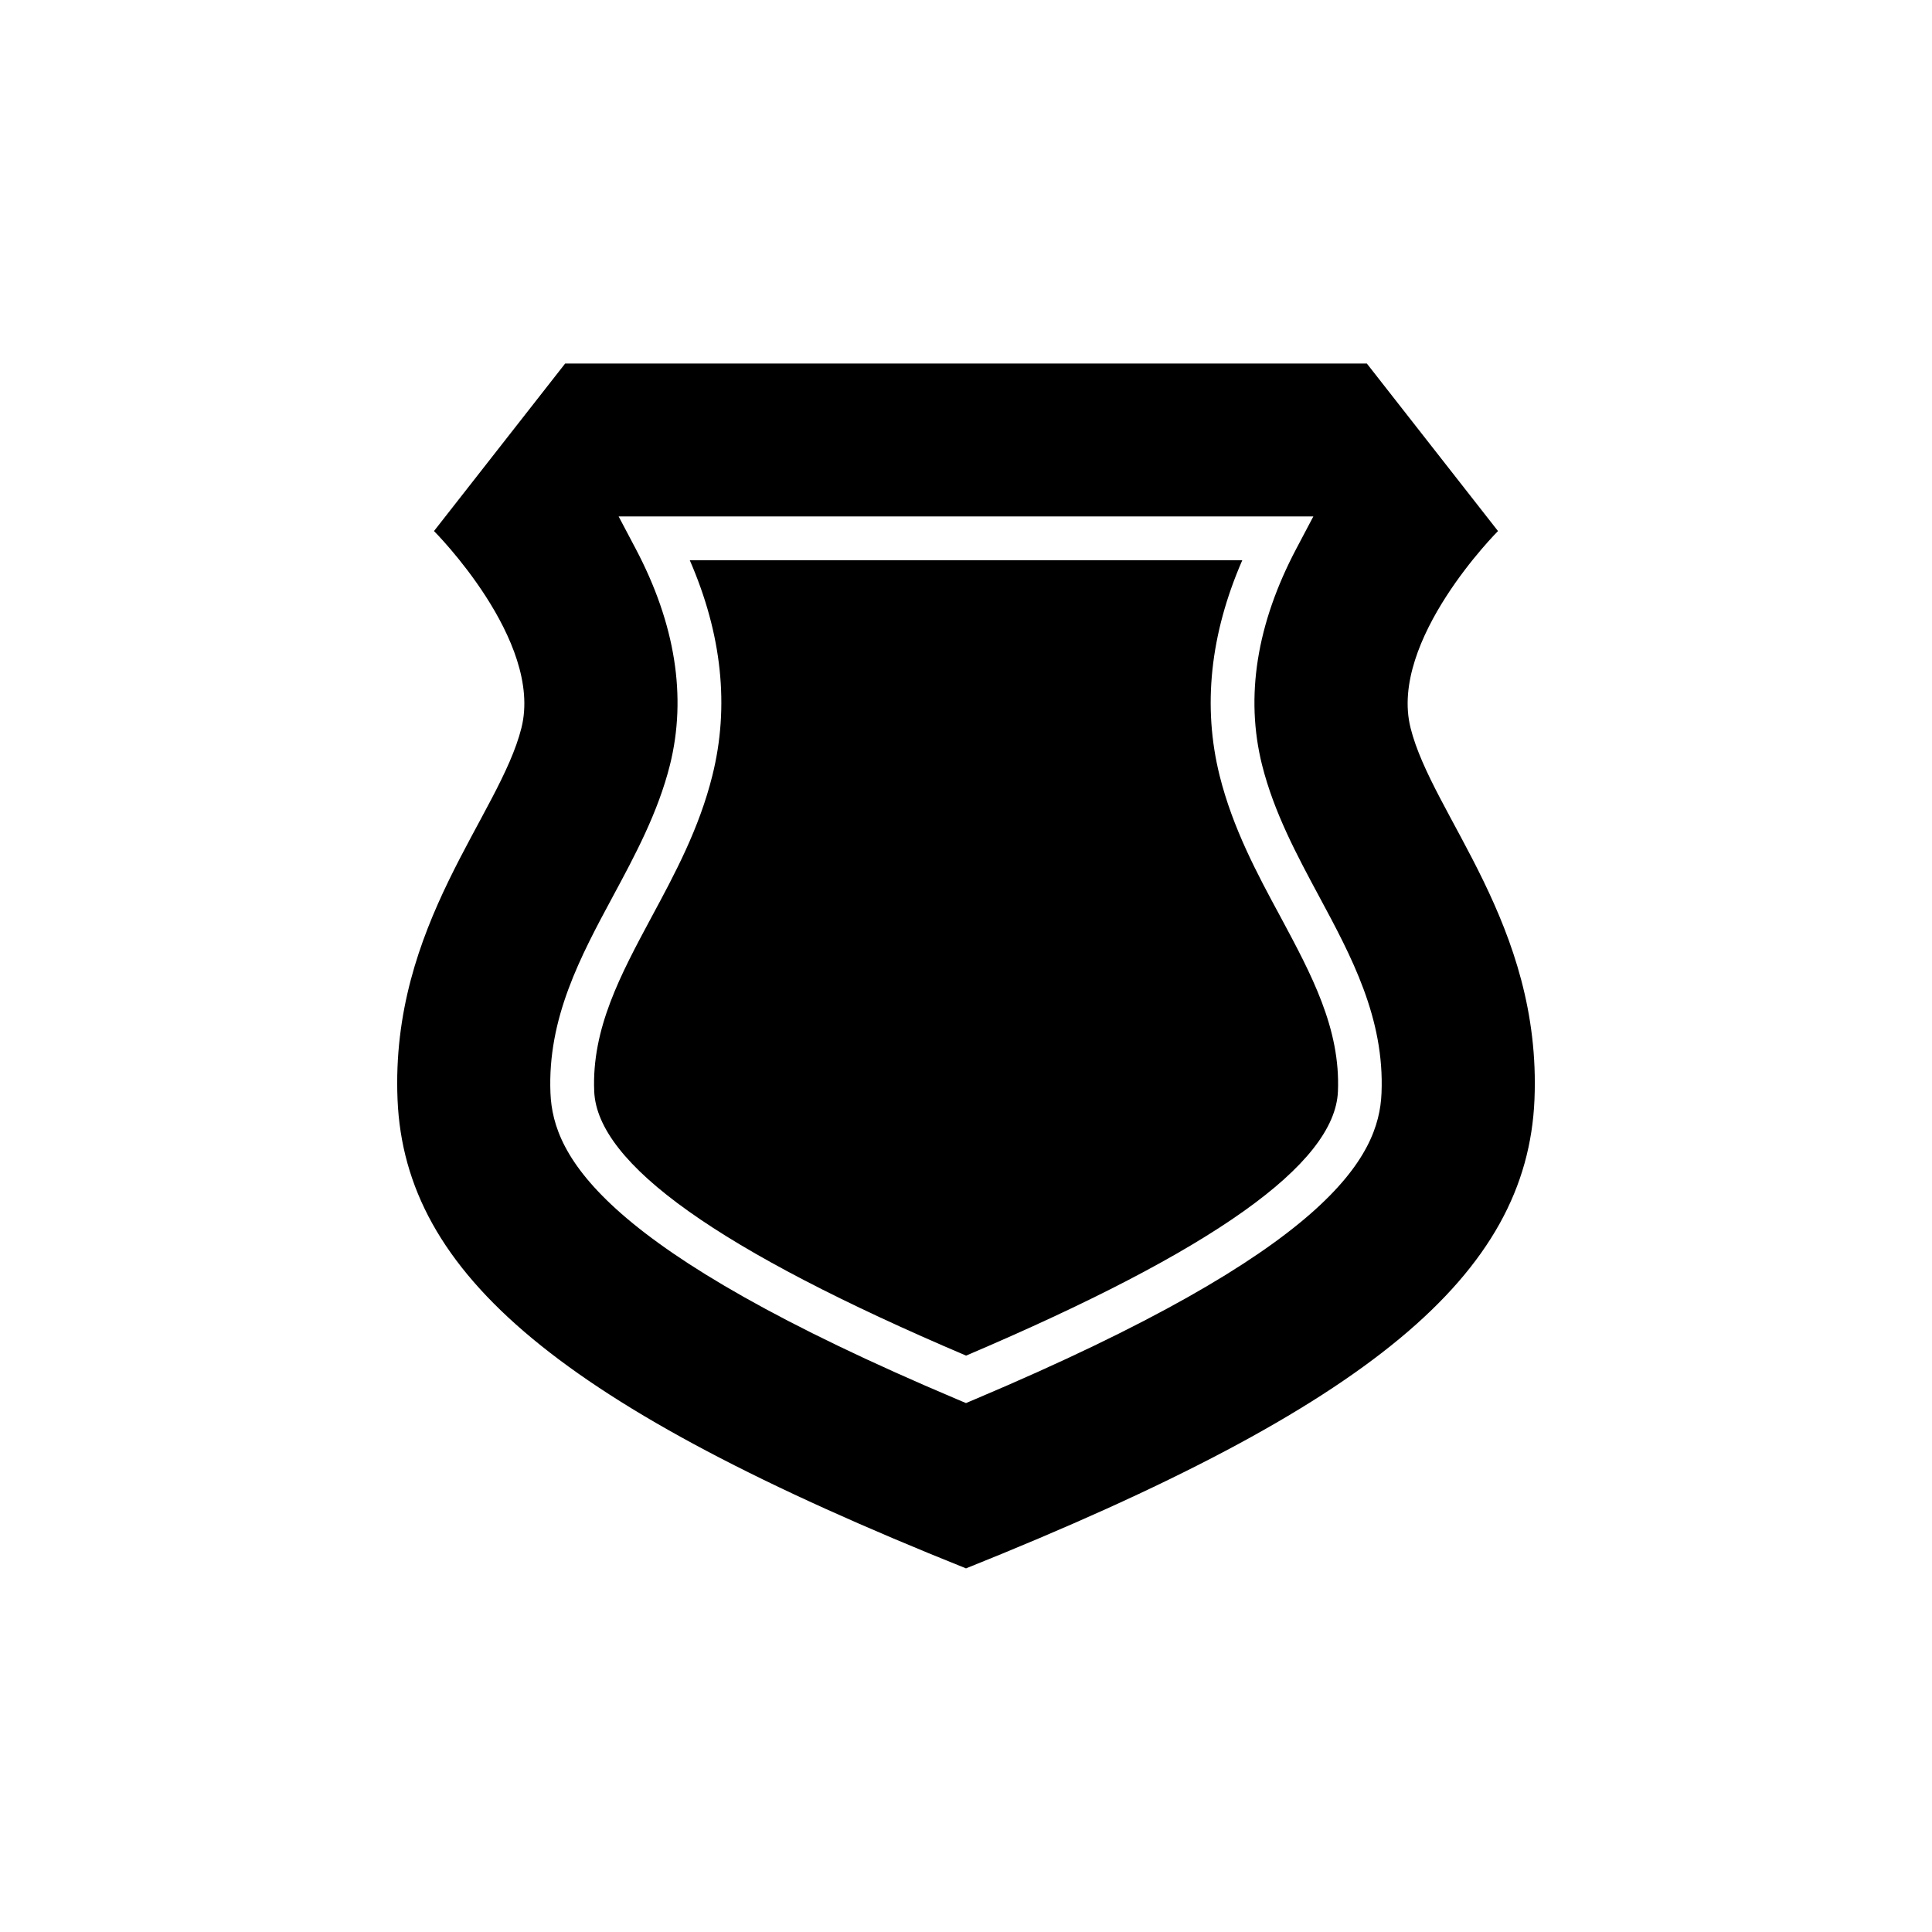
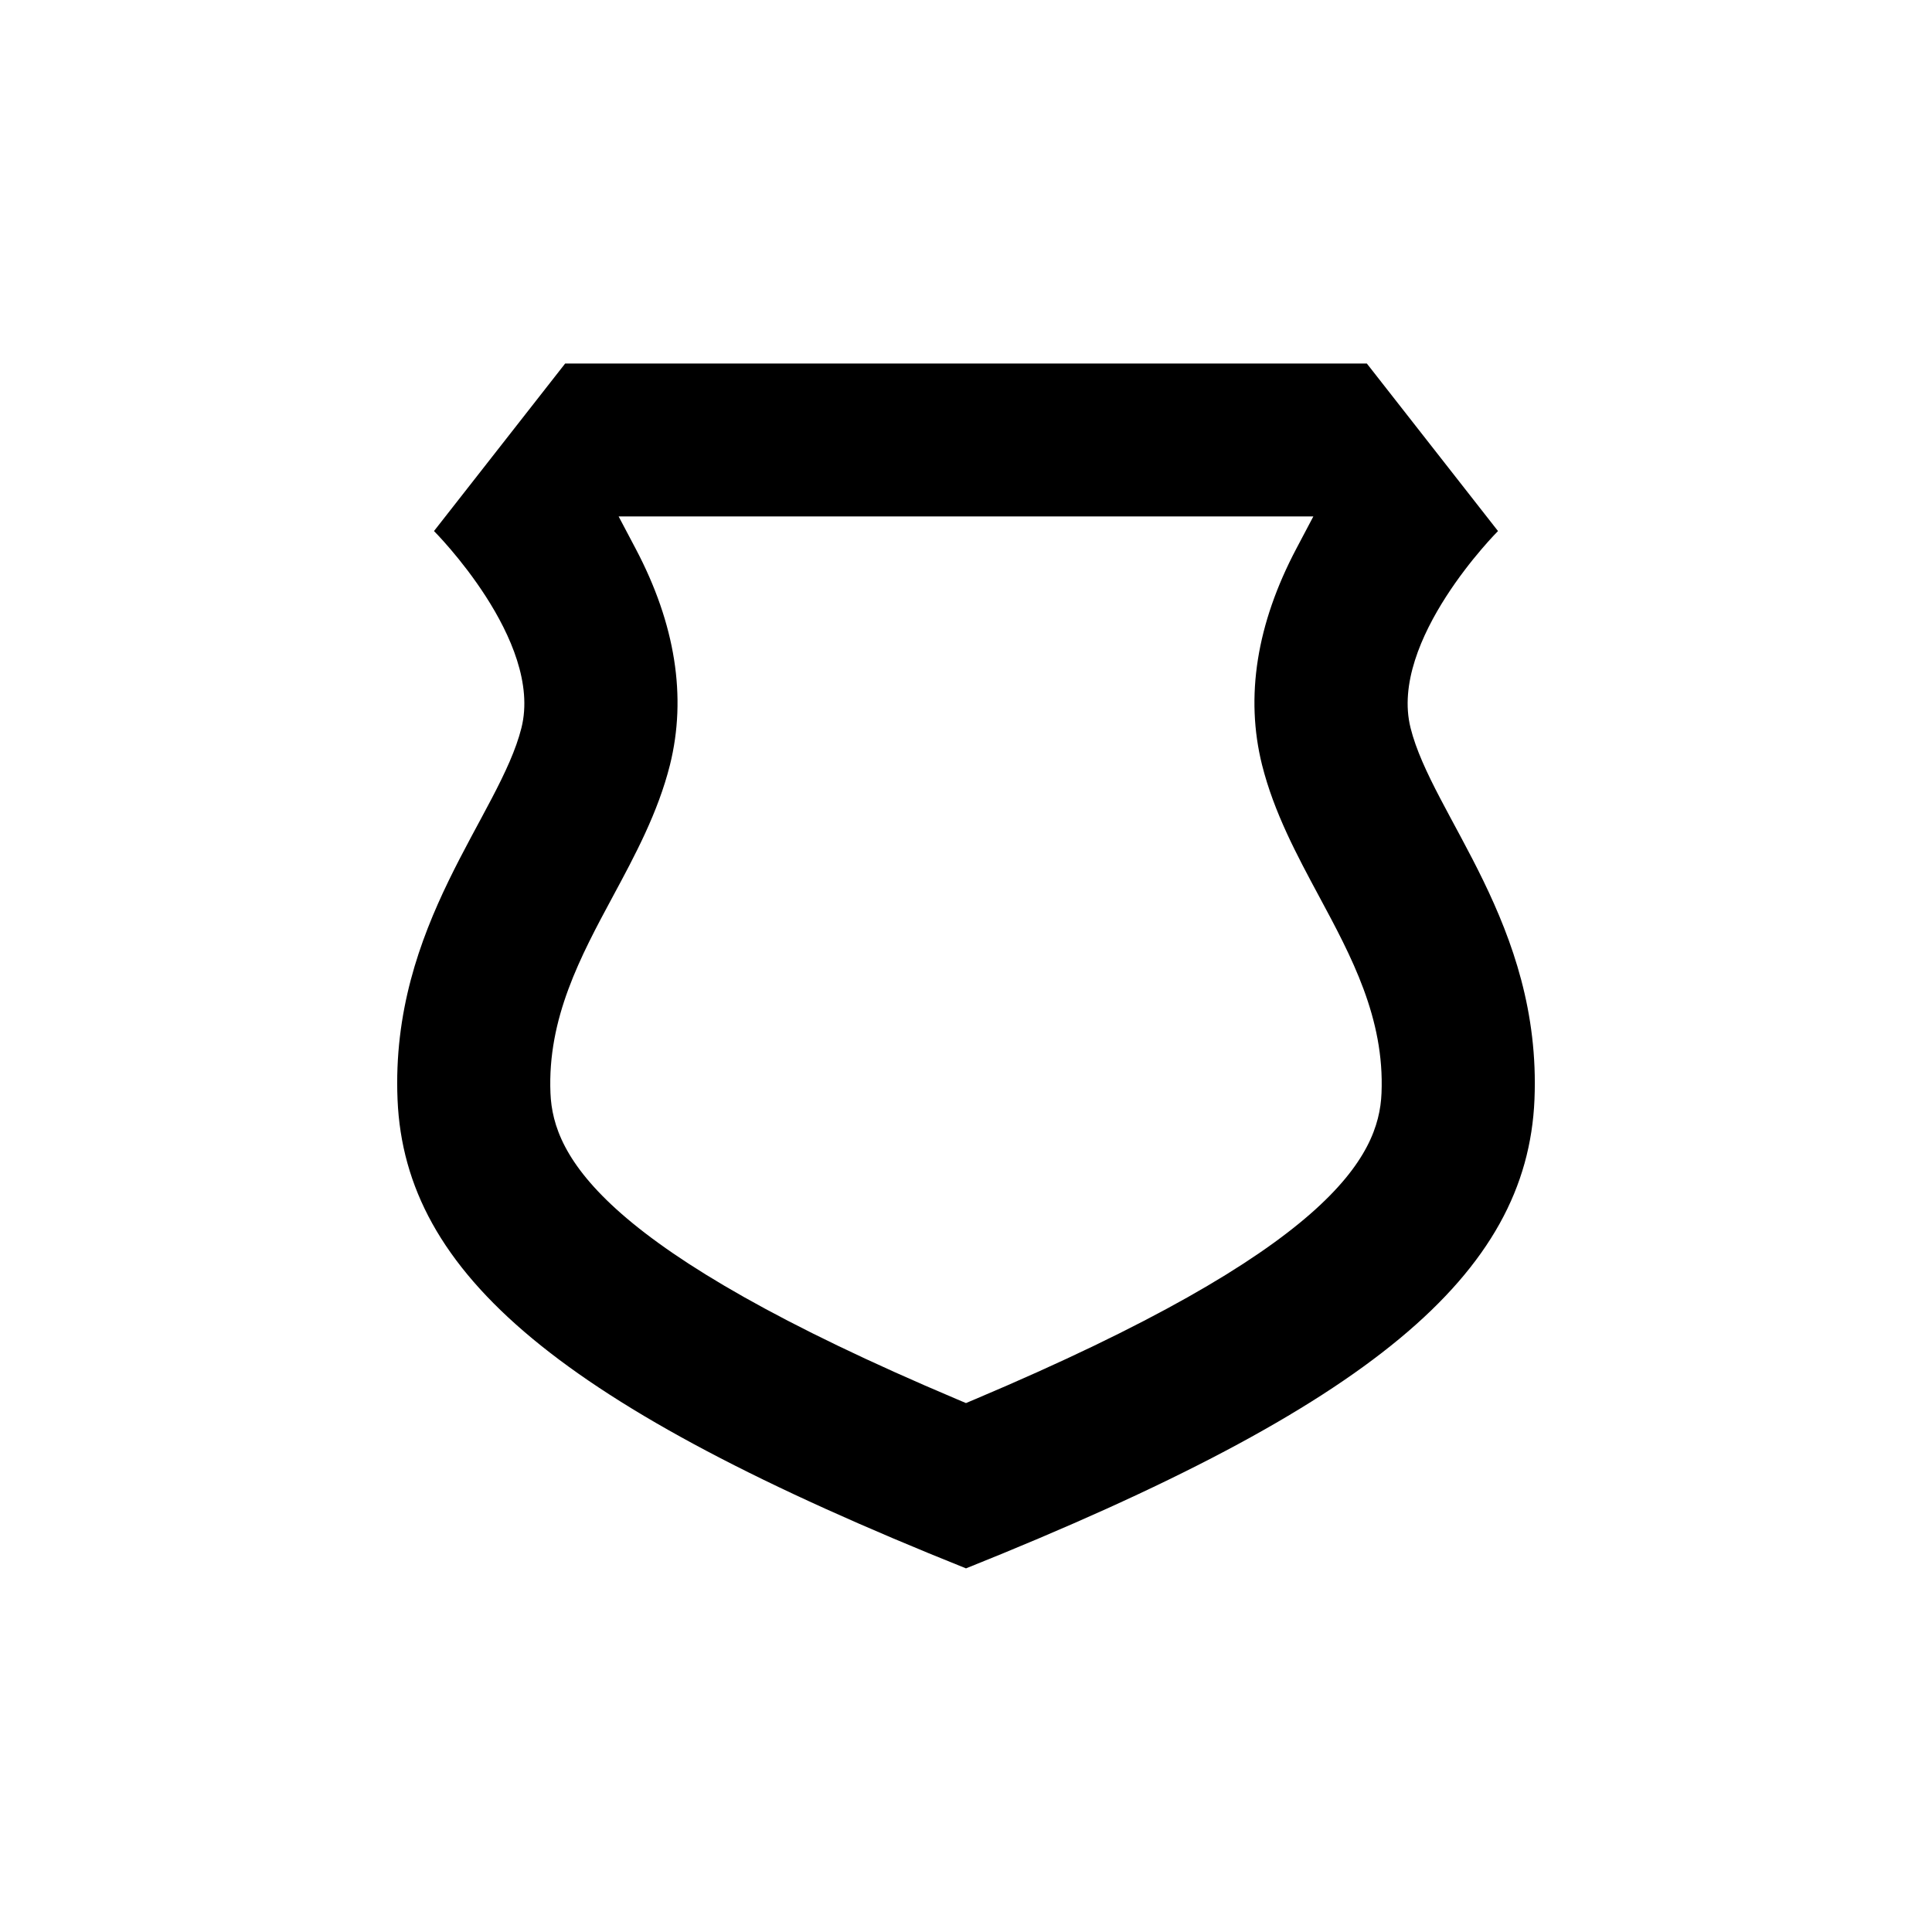
<svg xmlns="http://www.w3.org/2000/svg" fill="#000000" width="800px" height="800px" version="1.1" viewBox="144 144 512 512">
  <g>
-     <path d="m467.21 349.54c-4.547-18.277-2.531-37.445 6.008-57.07h-146.42c8.539 19.637 10.555 38.793 5.984 57.07-3.488 14.02-9.914 25.984-16.133 37.52-8.137 15.176-15.871 29.5-15.176 46.148 0.805 19.258 33.039 42.168 98.547 70.043 65.508-27.875 97.738-50.77 98.547-70.016 0.691-16.676-7.039-30.996-15.176-46.176-6.246-11.535-12.668-23.504-16.184-37.52z" />
    <path d="m517.81 336.89c-5.805-23.176 23.176-52.156 23.176-52.156l-34.762-44.398h-212.45l-34.762 44.398s28.98 28.98 23.176 52.156c-5.781 23.176-34.762 52.133-32.836 98.496 1.941 46.352 43.152 81.203 150.65 124.25 107.5-43.051 148.71-77.914 150.65-124.25 1.91-46.363-27.062-75.32-32.844-98.496zm-115.55 177.98-2.266 0.957-2.266-0.957c-94.262-39.824-107.16-64.297-107.85-81.176-0.832-19.852 7.996-36.262 16.539-52.133 5.883-10.922 11.953-22.219 15.125-34.84 4.496-18.062 1.449-37.371-9.105-57.348l-4.496-8.516h184.11l-4.496 8.516c-10.555 19.977-13.602 39.285-9.105 57.32 3.176 12.645 9.246 23.93 15.125 34.863 8.539 15.871 17.367 32.281 16.539 52.133-0.688 16.883-13.586 41.355-107.85 81.18z" />
  </g>
</svg>